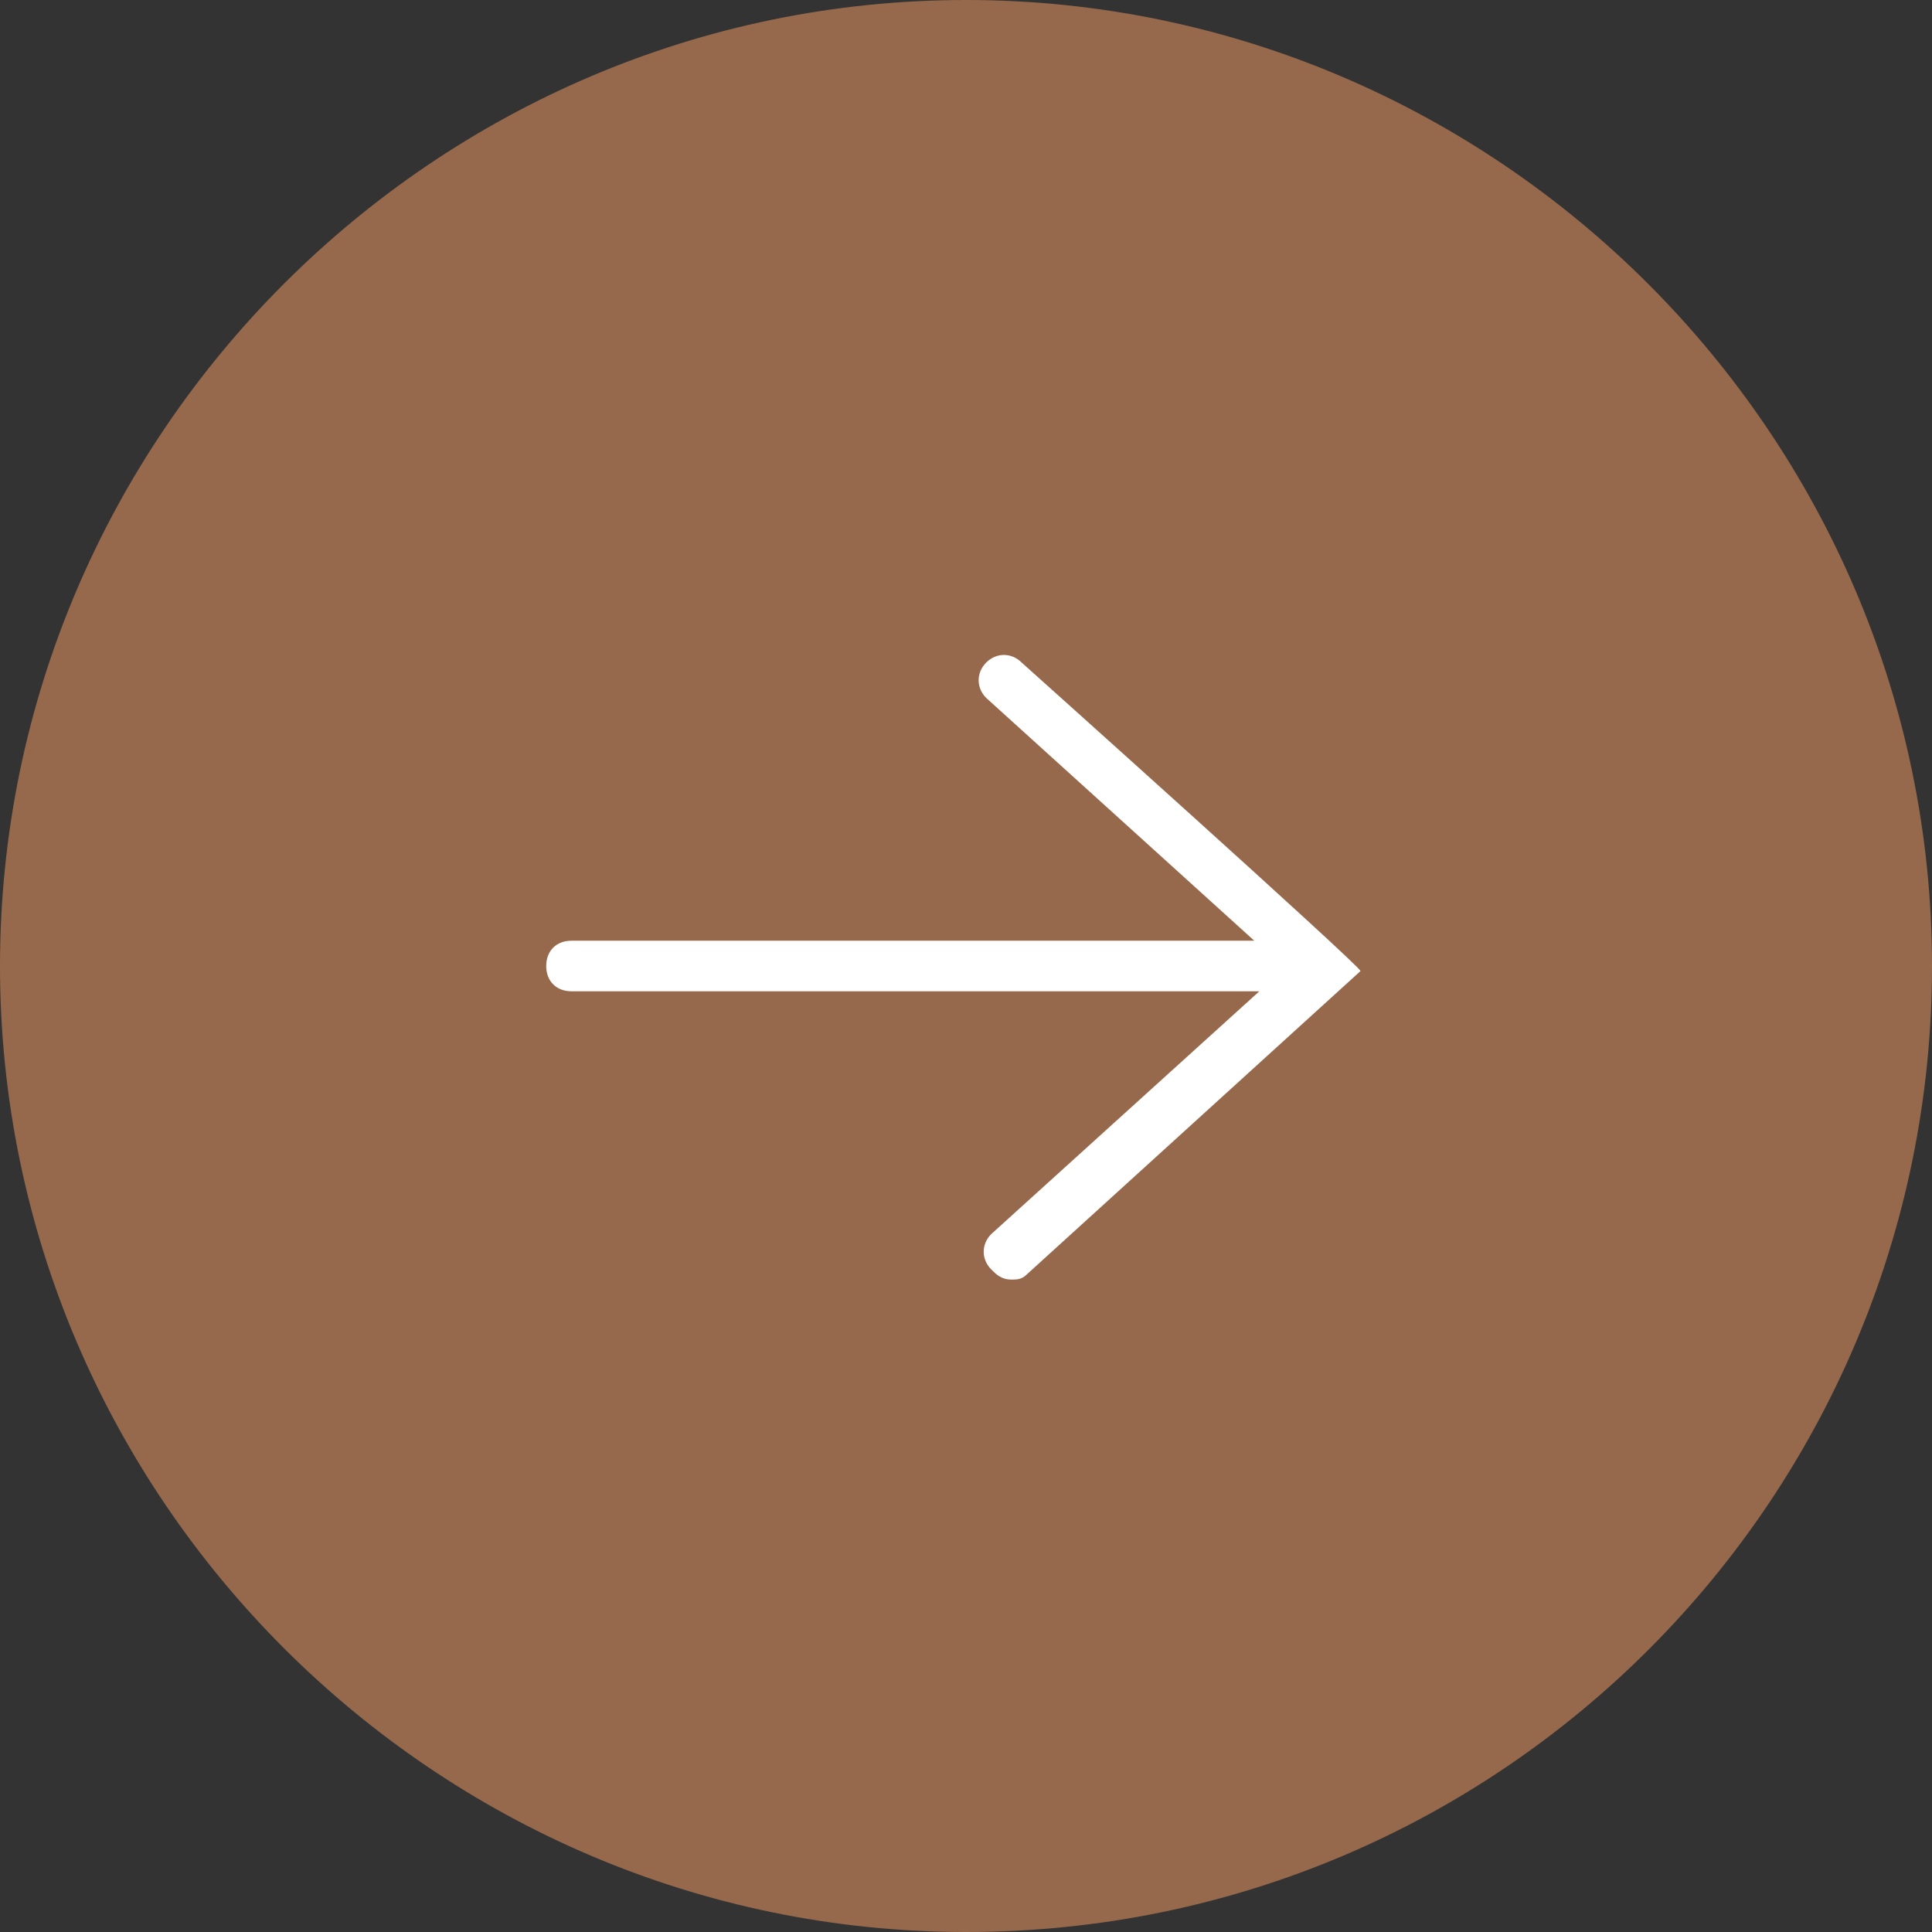
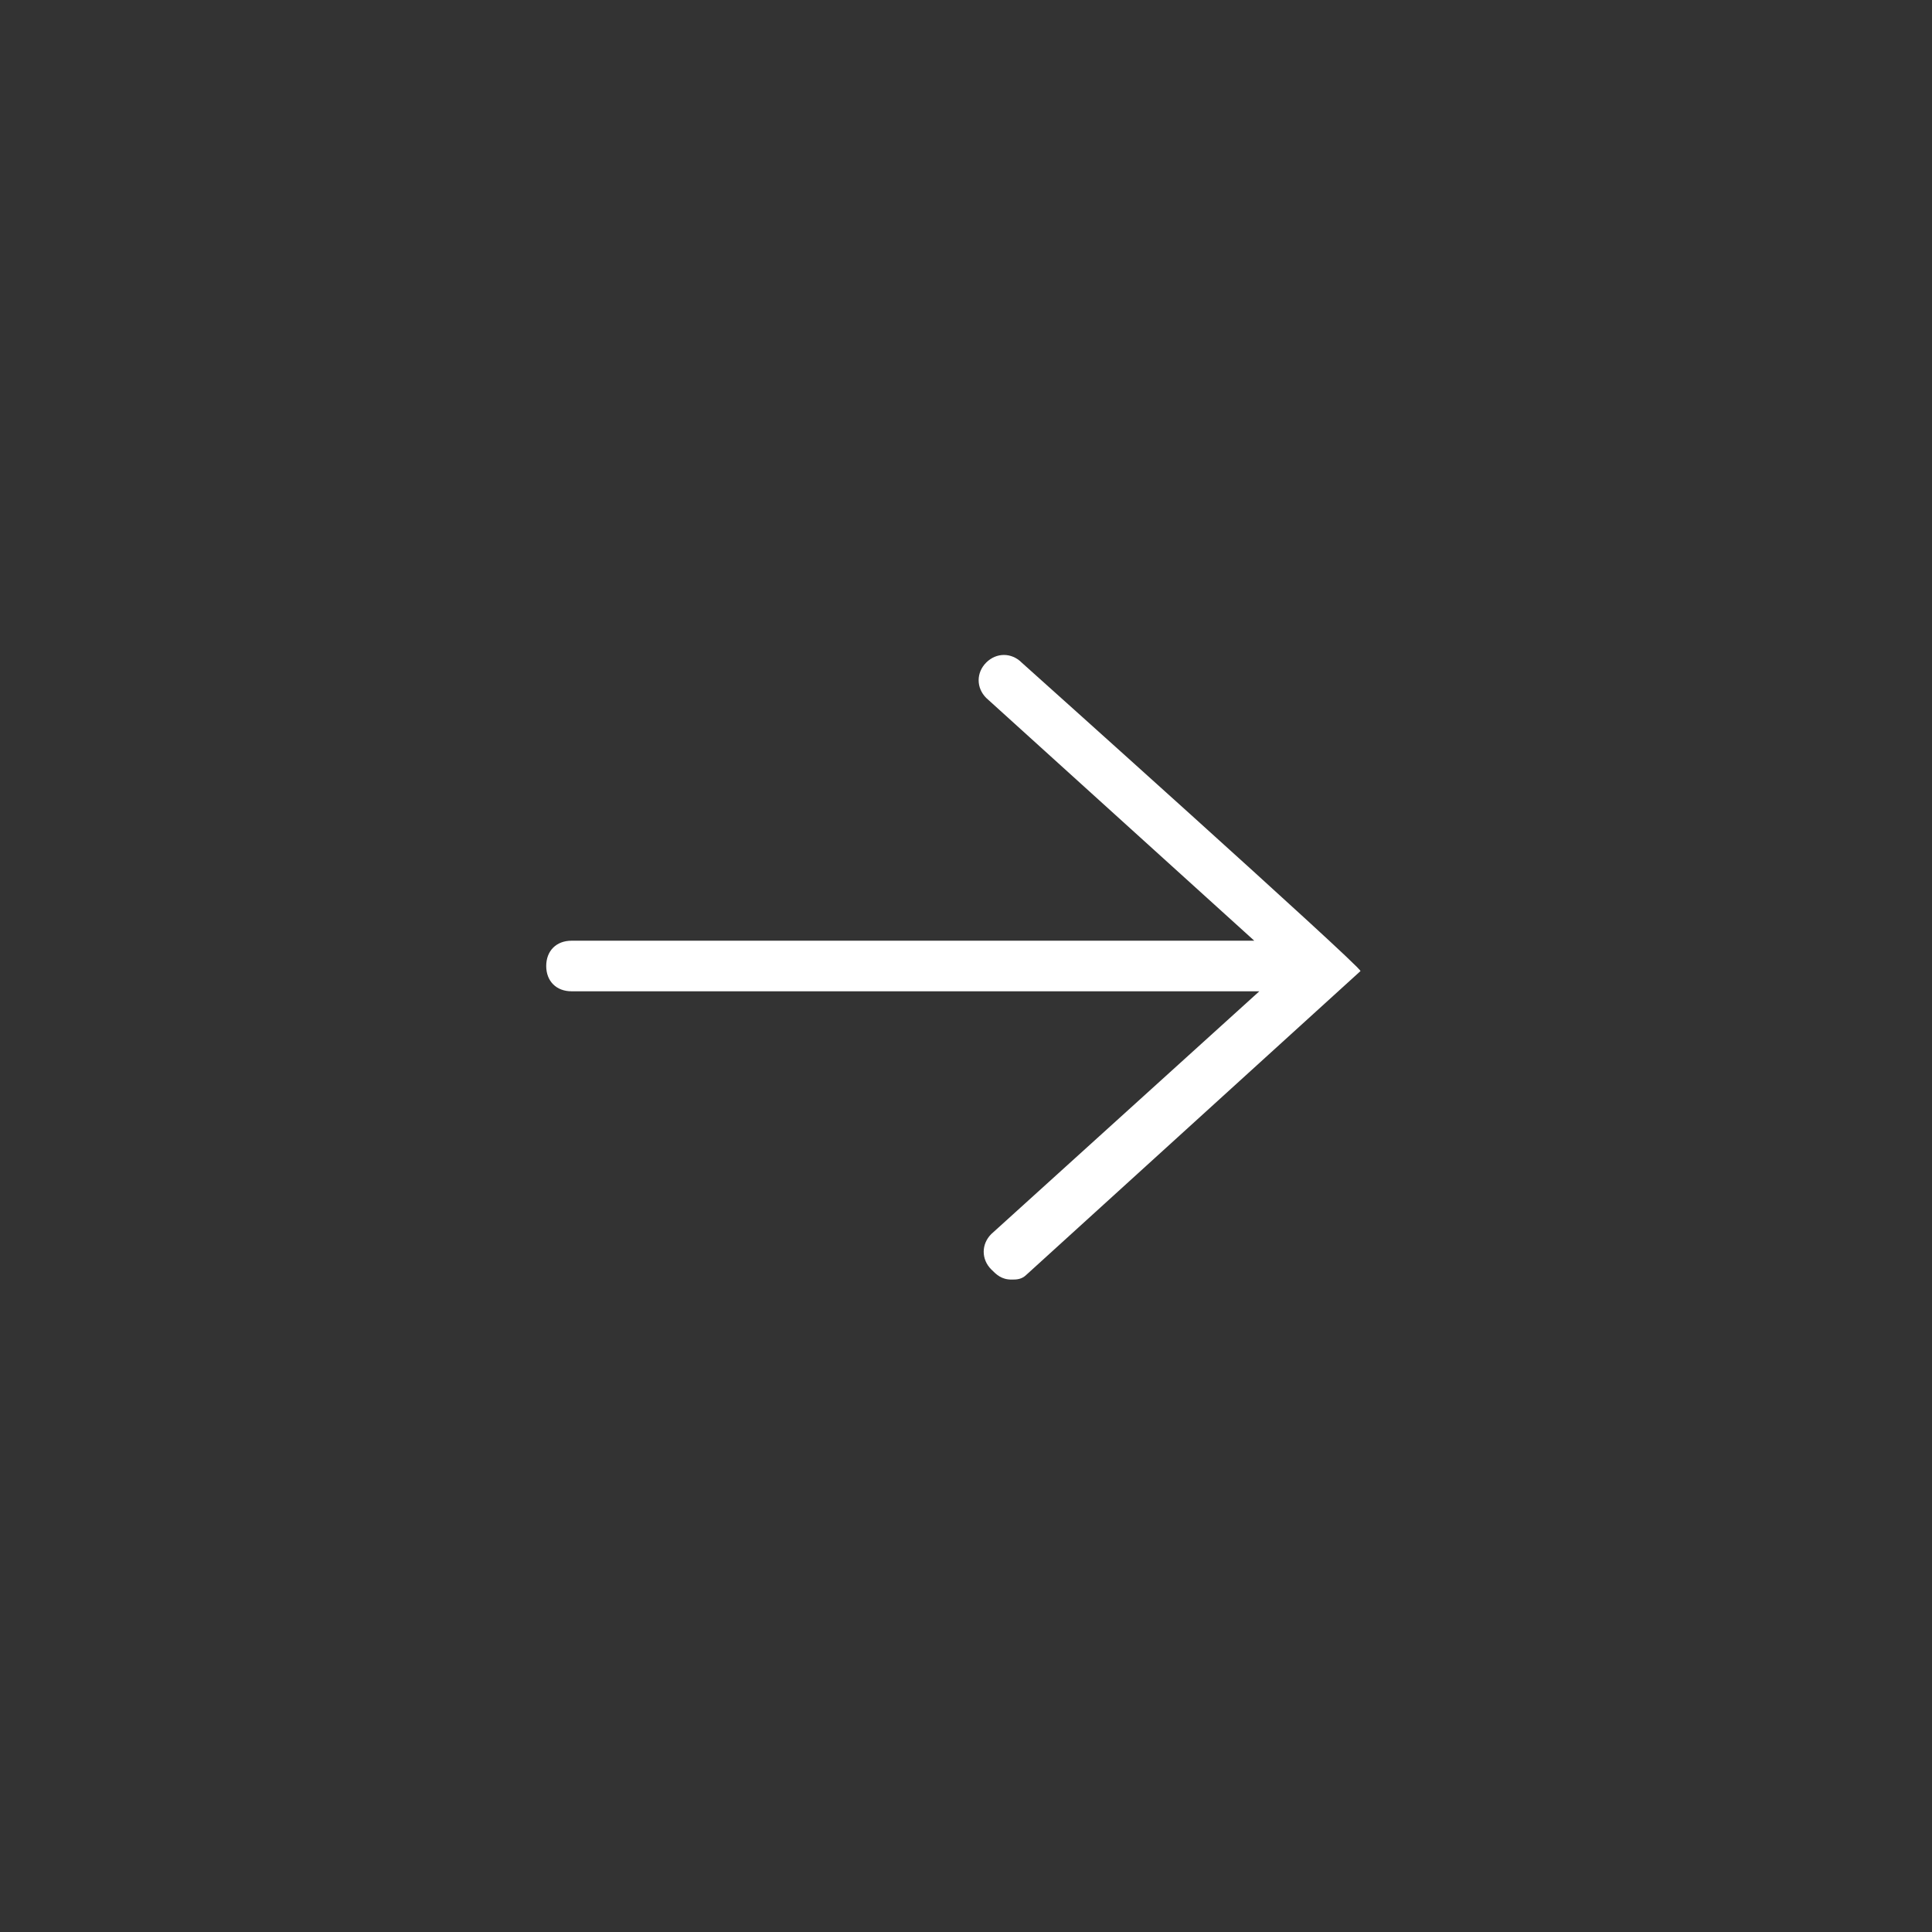
<svg xmlns="http://www.w3.org/2000/svg" xmlns:xlink="http://www.w3.org/1999/xlink" version="1.1" id="Capa_1" x="0px" y="0px" viewBox="0 0 38.2 38.2" style="enable-background:new 0 0 38.2 38.2;" xml:space="preserve">
  <rect x="0" y="0" width="38.2" height="38.2" fill="#333333" stroke="none" />
  <style type="text/css">
	.st0{clip-path:url(#SVGID_00000119809056198850148840000016708410973645868977_);}
	.st1{fill:#96694C;}
	.st2{fill:#FFFFFF;}
</style>
  <g>
    <defs>
      <rect id="SVGID_1_" y="0" width="38.2" height="38.2" />
    </defs>
    <clipPath id="SVGID_00000054242277797103843990000005225145214240333716_">
      <use xlink:href="#SVGID_1_" style="overflow:visible;" />
    </clipPath>
    <g style="clip-path:url(#SVGID_00000054242277797103843990000005225145214240333716_);">
-       <path class="st1" d="m19.1 38.2c-10.5 0-19.1-8.6-19.1-19.1s8.6-19.1 19.1-19.1s19.1 8.6 19.1 19.1s-8.5 19.1-19.1 19.1l0 0z" />
-     </g>
+       </g>
  </g>
  <path class="st2" d="m20.2 13.1c-.2-.2-.5-.2-.7 0c-.2.2-.2.5 0 .7l5.3 4.8h-13.5c-.3 0-.5.2-.5.5s.2.5.5.5h13.6l-5.3 4.8c-.2.2-.2.5 0 .7c.1.1.2.2.4.2c.1 0 .2 0 .3-.1l6.6-6c0-.1-6.7-6.1-6.7-6.1z" />
</svg>